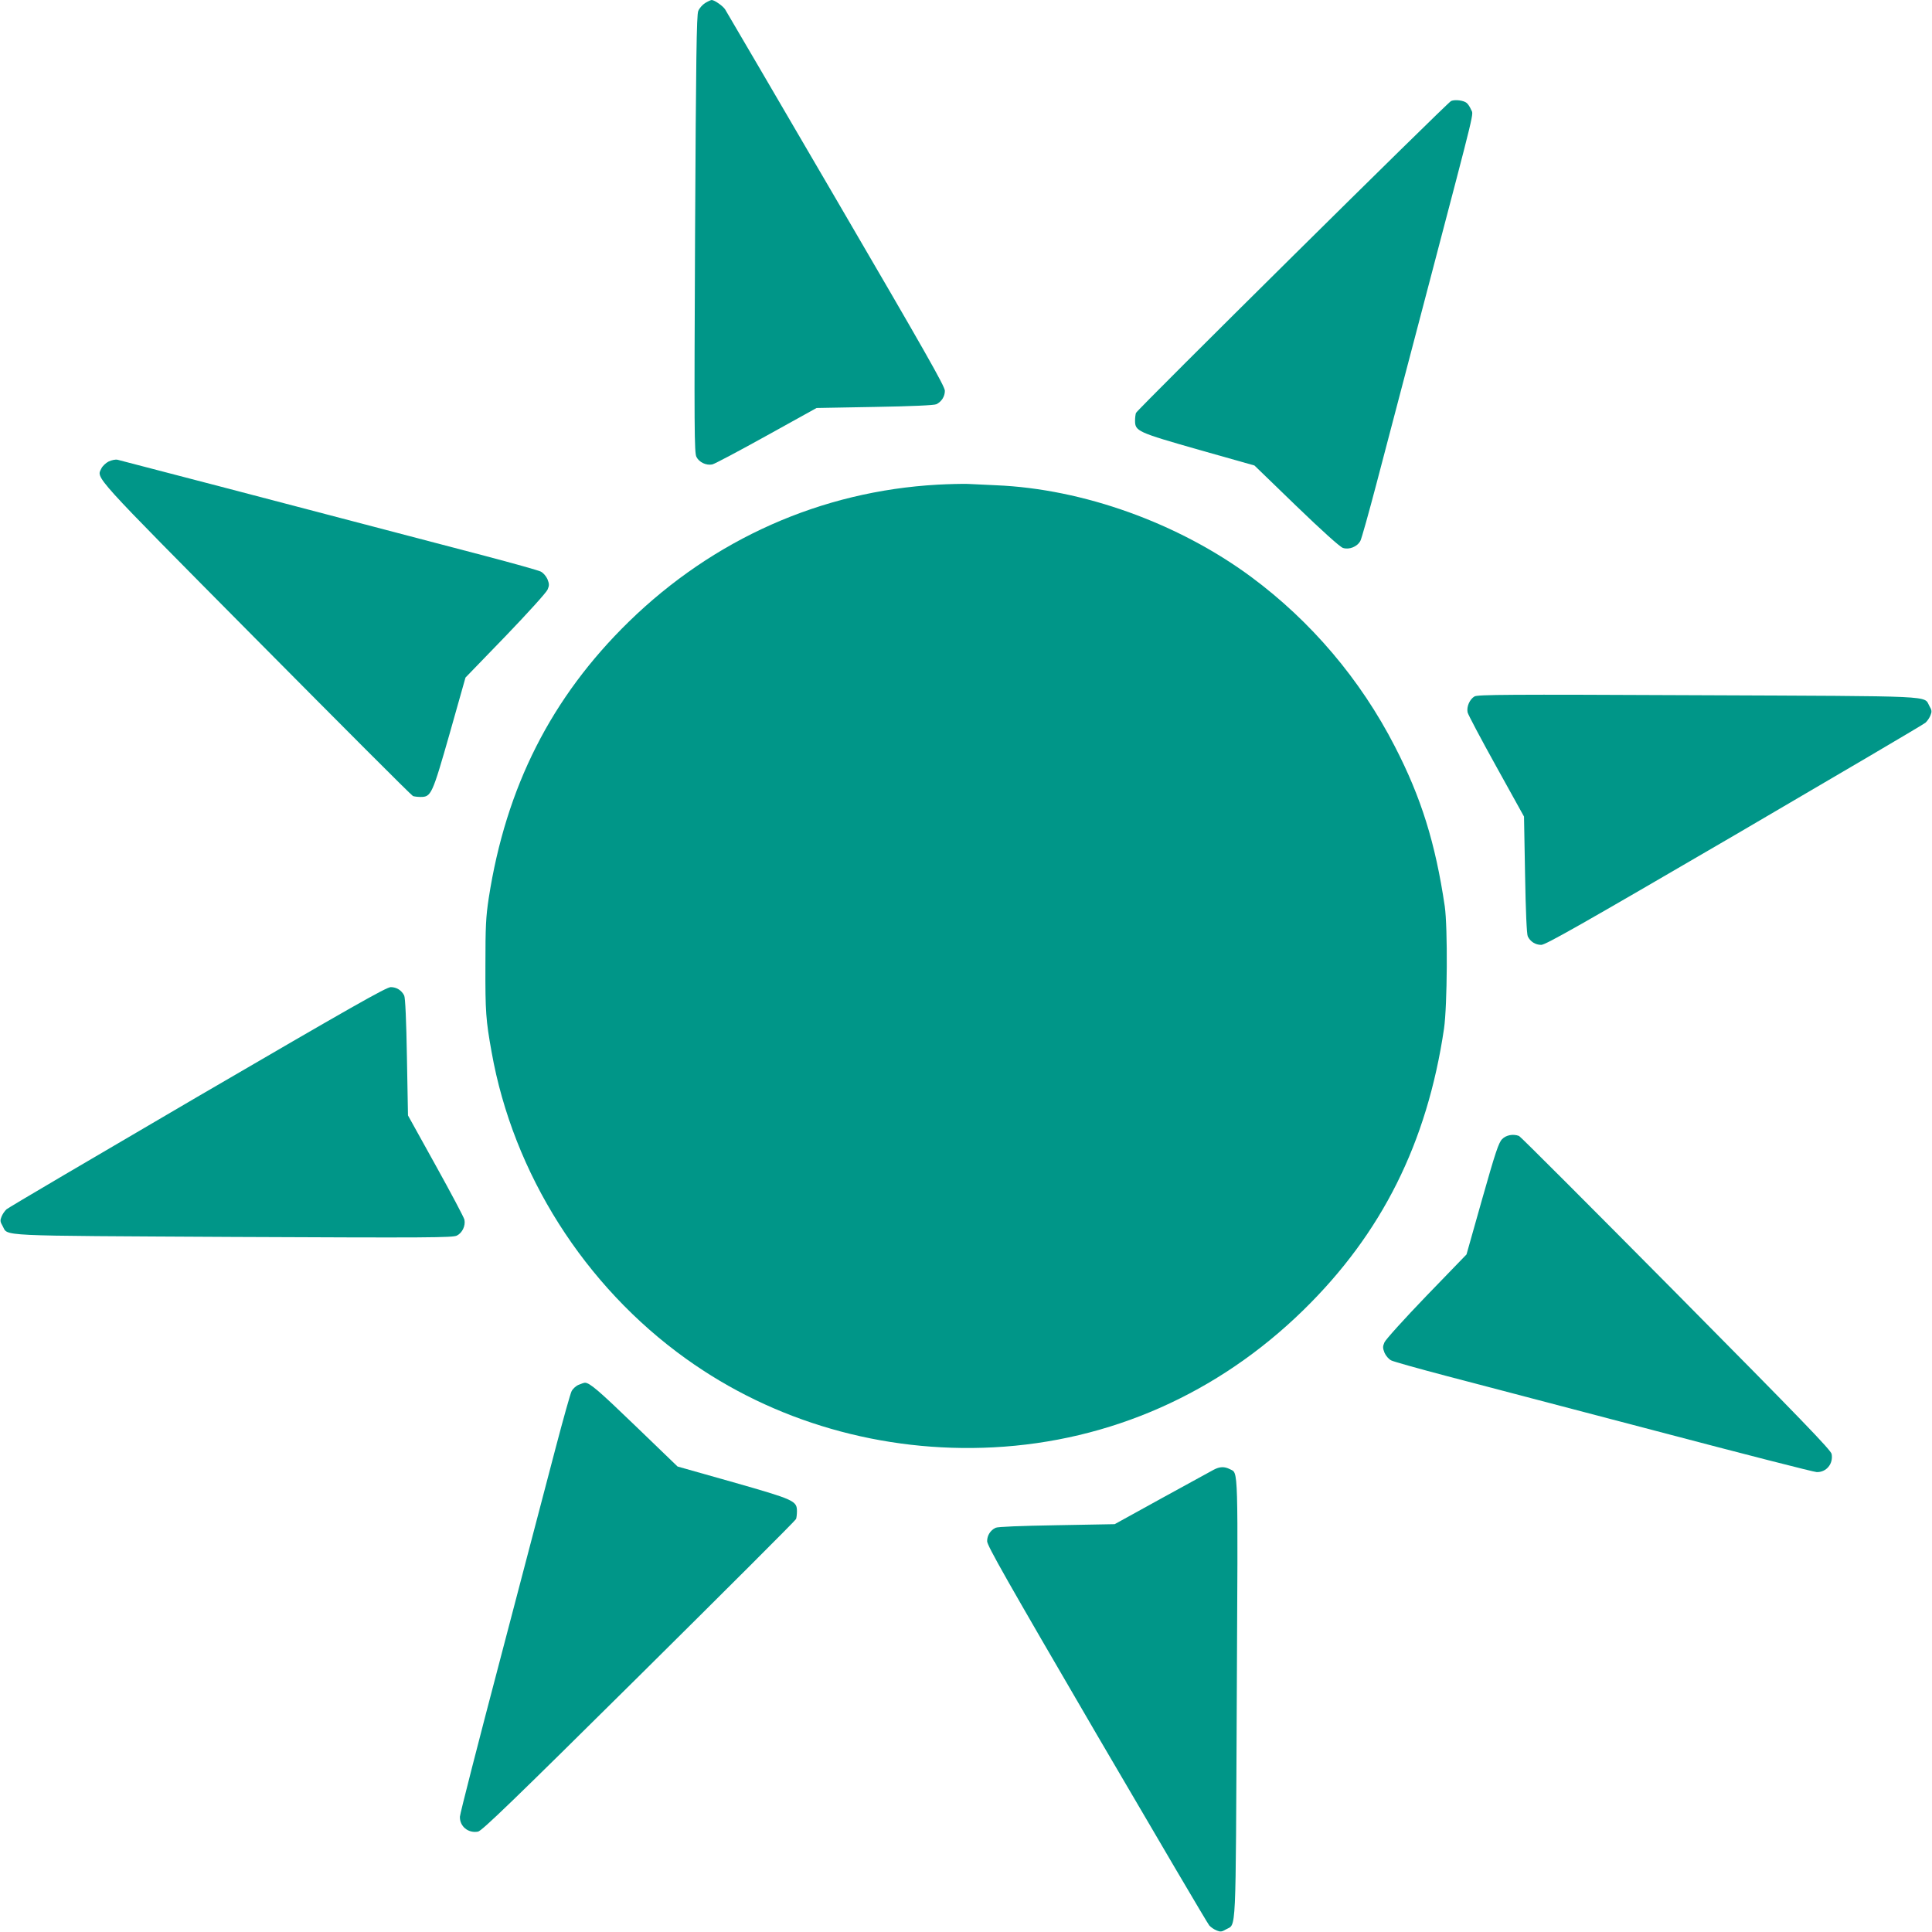
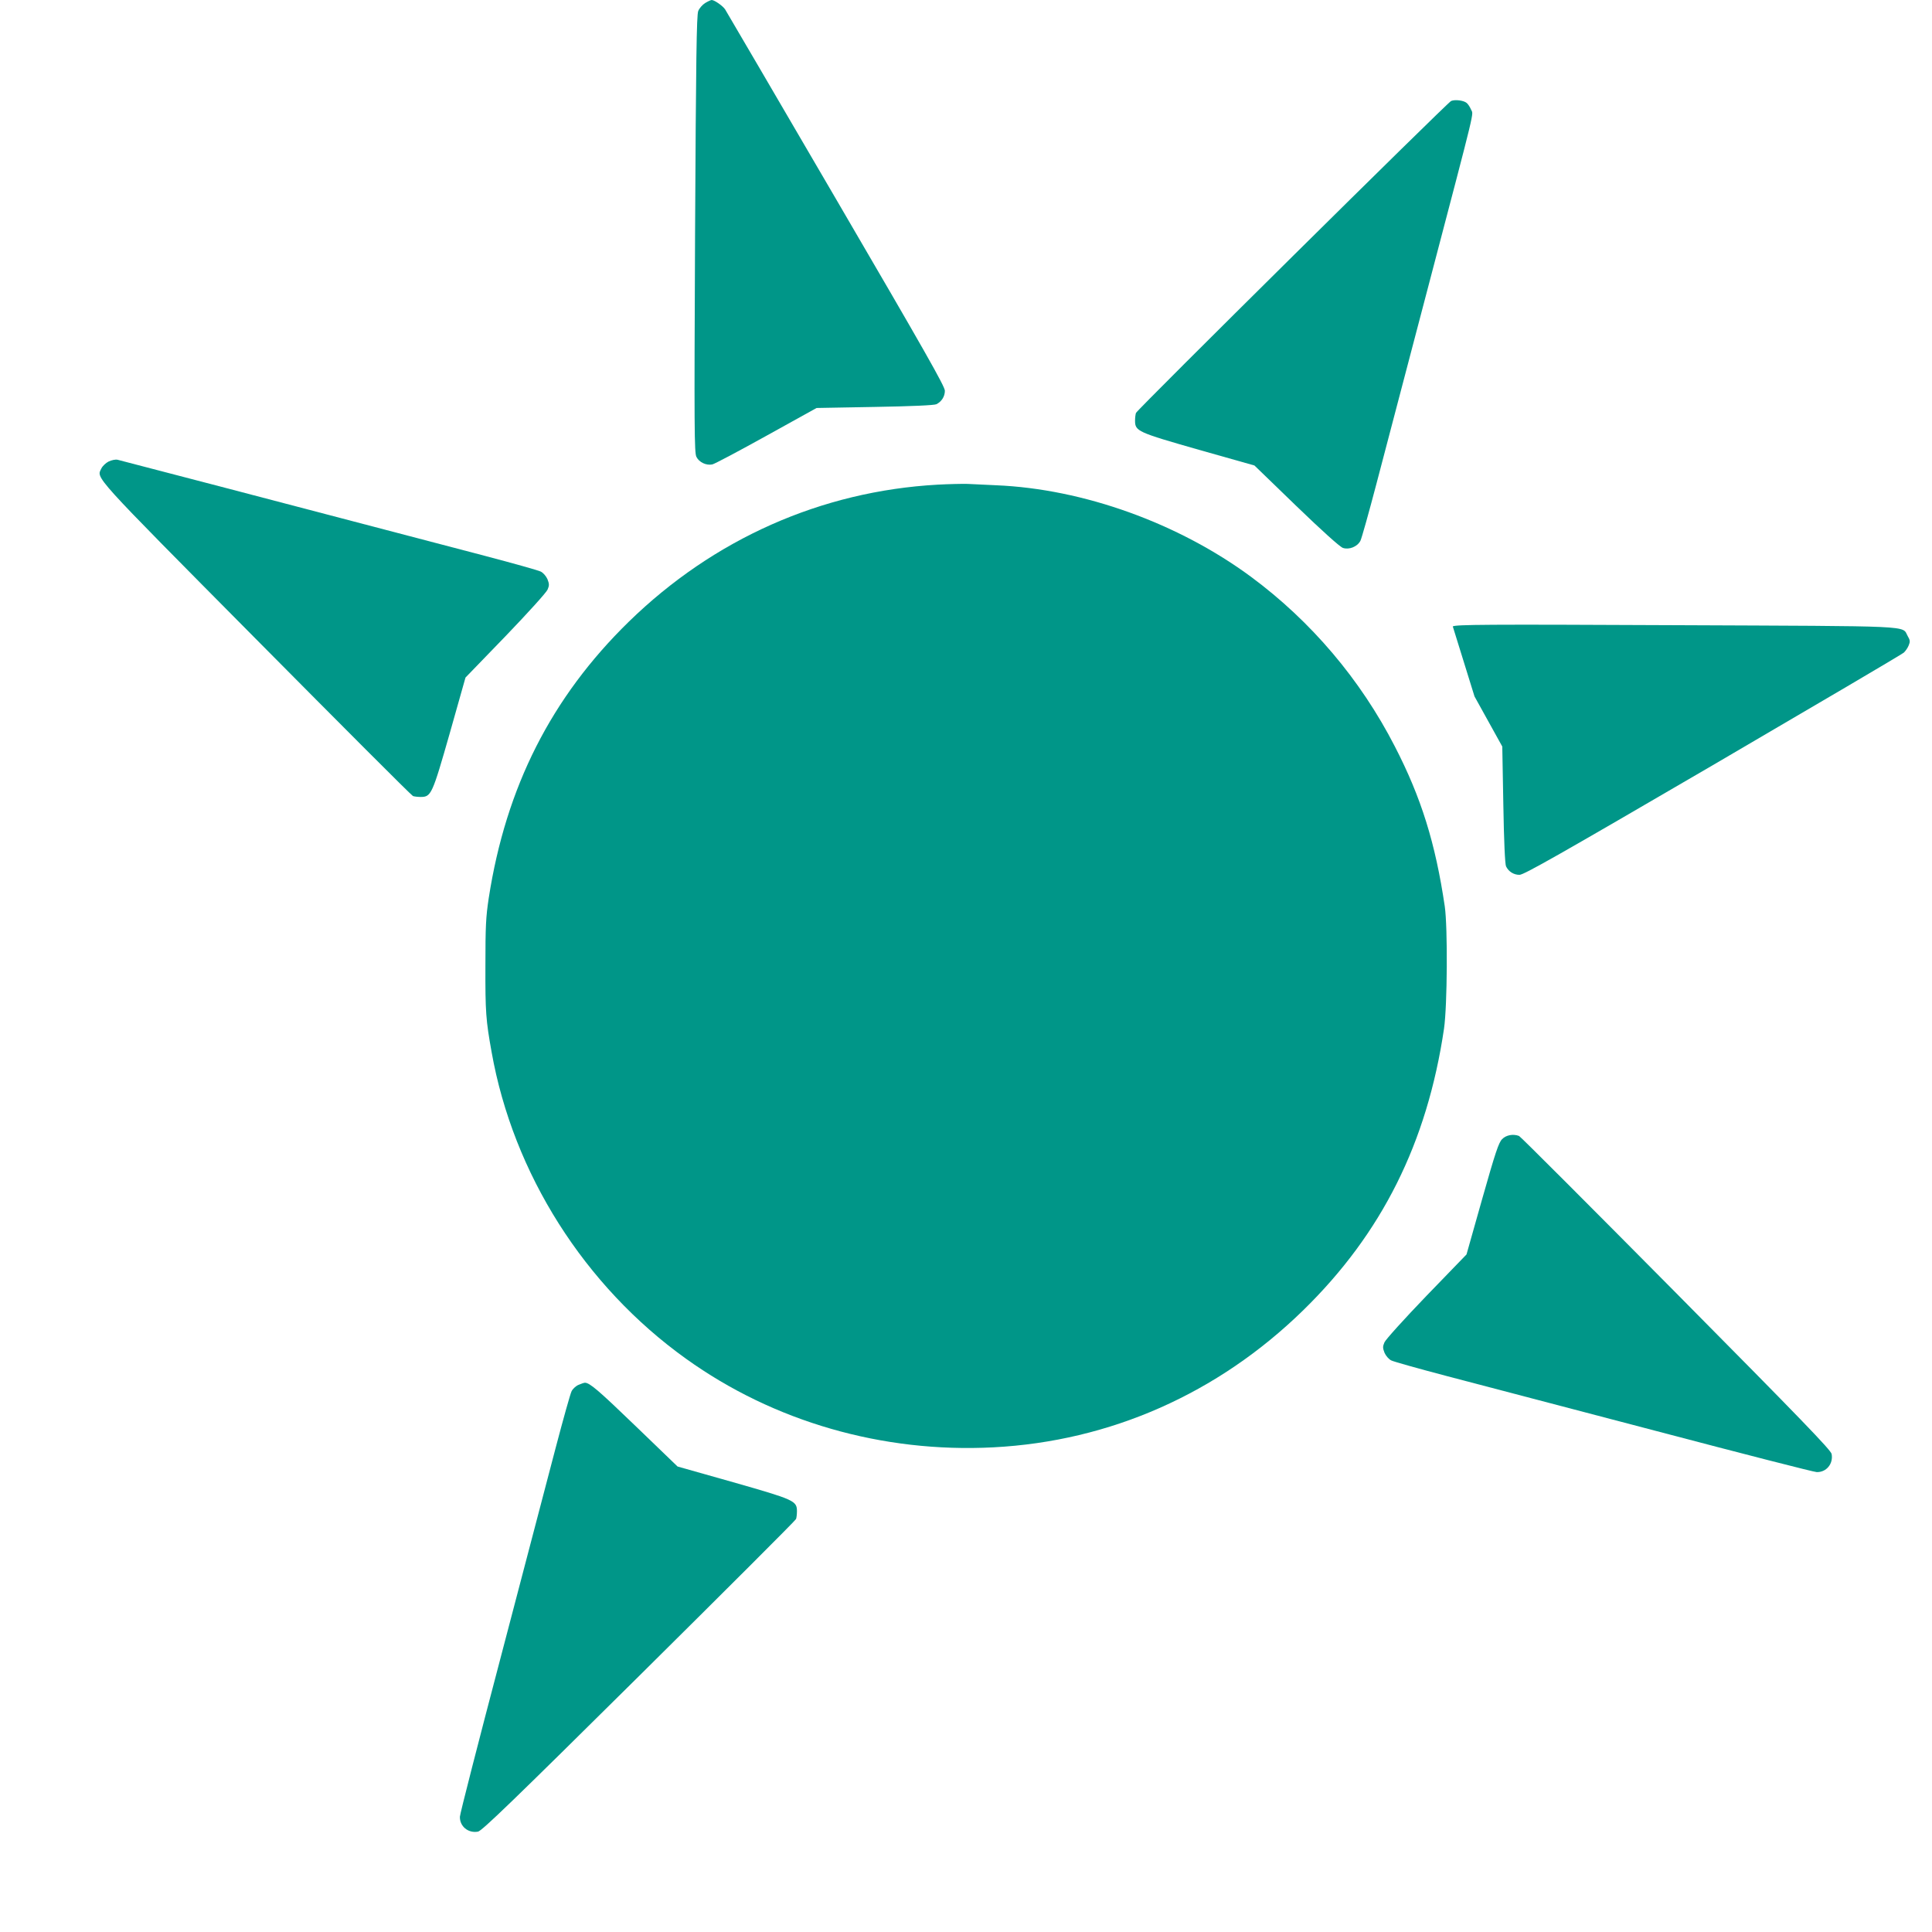
<svg xmlns="http://www.w3.org/2000/svg" version="1.0" width="1280pt" height="1280pt" viewBox="0 0 1280 1280" preserveAspectRatio="xMidYMid meet">
  <g transform="translate(0,1280) scale(0.1,-0.1)" fill="#009688" stroke="none">
    <path d="M4672 12780 c-18 -11 -39 -35 -46 -53 -11 -26 -15 -316 -21 -1478 -6 -1296 -5 -1449 9 -1476 18 -36 65 -58 105 -50 15 3 177 89 359 190 l332 184 386 7 c240 4 395 11 408 18 34 17 56 51 56 89 0 29 -129 256 -721 1270 -396 679 -727 1244 -735 1257 -15 23 -71 62 -89 62 -5 0 -25 -9 -43 -20z" />
    <path d="M9614 12131 c-25 -11 -2079 -2044 -2088 -2067 -3 -9 -6 -31 -6 -51 0 -70 17 -77 423 -193 l368 -104 277 -268 c171 -165 289 -271 309 -278 41 -14 96 8 116 47 8 15 55 183 105 373 50 190 208 793 352 1340 316 1204 292 1105 276 1144 -7 17 -20 37 -29 44 -20 17 -77 24 -103 13z" />
    <path d="M719 9742 c-18 -9 -40 -30 -47 -45 -33 -68 -75 -22 1023 -1130 564 -569 1032 -1038 1041 -1041 8 -3 31 -6 51 -6 70 0 77 17 193 423 l104 368 266 275 c148 154 271 290 278 308 12 28 11 38 -1 69 -9 20 -28 42 -44 50 -15 8 -183 55 -373 105 -1345 353 -2409 631 -2431 636 -14 3 -39 -2 -60 -12z" />
    <path d="M6212 9589 c-771 -43 -1484 -360 -2046 -908 -513 -501 -814 -1095 -928 -1831 -19 -126 -22 -186 -22 -450 -1 -303 3 -359 41 -570 143 -805 615 -1550 1288 -2032 581 -417 1302 -625 2036 -587 773 40 1488 356 2053 908 521 509 821 1109 933 1866 22 153 25 669 5 810 -62 419 -156 721 -331 1060 -228 444 -555 829 -952 1123 -482 356 -1112 583 -1689 607 -69 3 -154 7 -190 9 -36 1 -125 -1 -198 -5z" />
-     <path d="M9769 8186 c-32 -19 -53 -67 -46 -105 3 -15 89 -177 190 -359 l184 -332 7 -386 c4 -240 11 -395 18 -408 17 -35 51 -56 89 -56 29 0 258 130 1280 726 684 400 1254 735 1266 746 12 11 27 33 33 49 10 24 9 34 -7 61 -40 71 71 65 -1538 72 -1267 6 -1453 4 -1476 -8z" />
-     <path d="M1309 5534 c-684 -400 -1254 -735 -1266 -746 -12 -11 -27 -33 -33 -49 -10 -24 -9 -34 7 -61 40 -70 -73 -64 1531 -73 1298 -6 1452 -5 1479 9 36 18 58 65 50 105 -3 15 -89 177 -190 359 l-184 332 -7 386 c-4 240 -11 395 -18 408 -17 35 -51 56 -89 56 -29 0 -258 -130 -1280 -726z" />
+     <path d="M9769 8186 l184 -332 7 -386 c4 -240 11 -395 18 -408 17 -35 51 -56 89 -56 29 0 258 130 1280 726 684 400 1254 735 1266 746 12 11 27 33 33 49 10 24 9 34 -7 61 -40 71 71 65 -1538 72 -1267 6 -1453 4 -1476 -8z" />
    <path d="M9952 5253 c-23 -23 -45 -89 -132 -396 l-104 -368 -266 -275 c-147 -153 -271 -290 -278 -308 -12 -28 -11 -38 1 -69 9 -20 28 -42 44 -50 15 -8 183 -55 373 -105 190 -50 811 -213 1380 -362 569 -150 1049 -273 1066 -273 64 -2 111 55 99 120 -5 26 -202 230 -1030 1066 -564 569 -1032 1038 -1041 1041 -39 15 -86 6 -112 -21z" />
    <path d="M3833 3625 c-17 -7 -38 -26 -46 -42 -8 -15 -55 -183 -105 -373 -50 -190 -213 -811 -362 -1380 -150 -569 -273 -1049 -273 -1066 -2 -64 55 -111 120 -99 26 5 230 202 1066 1030 569 564 1038 1032 1041 1041 3 8 6 31 6 51 0 70 -17 77 -423 193 l-368 104 -276 266 c-248 239 -306 289 -338 289 -5 0 -24 -6 -42 -14z" />
-     <path d="M8040 3062 c-19 -10 -174 -95 -345 -189 l-310 -171 -384 -7 c-238 -4 -392 -10 -405 -17 -35 -17 -56 -51 -56 -89 0 -29 130 -258 726 -1280 400 -684 735 -1254 746 -1266 11 -12 33 -27 49 -33 24 -10 34 -9 61 7 70 40 64 -73 72 1530 8 1567 11 1490 -45 1519 -37 19 -68 18 -109 -4z" />
  </g>
</svg>